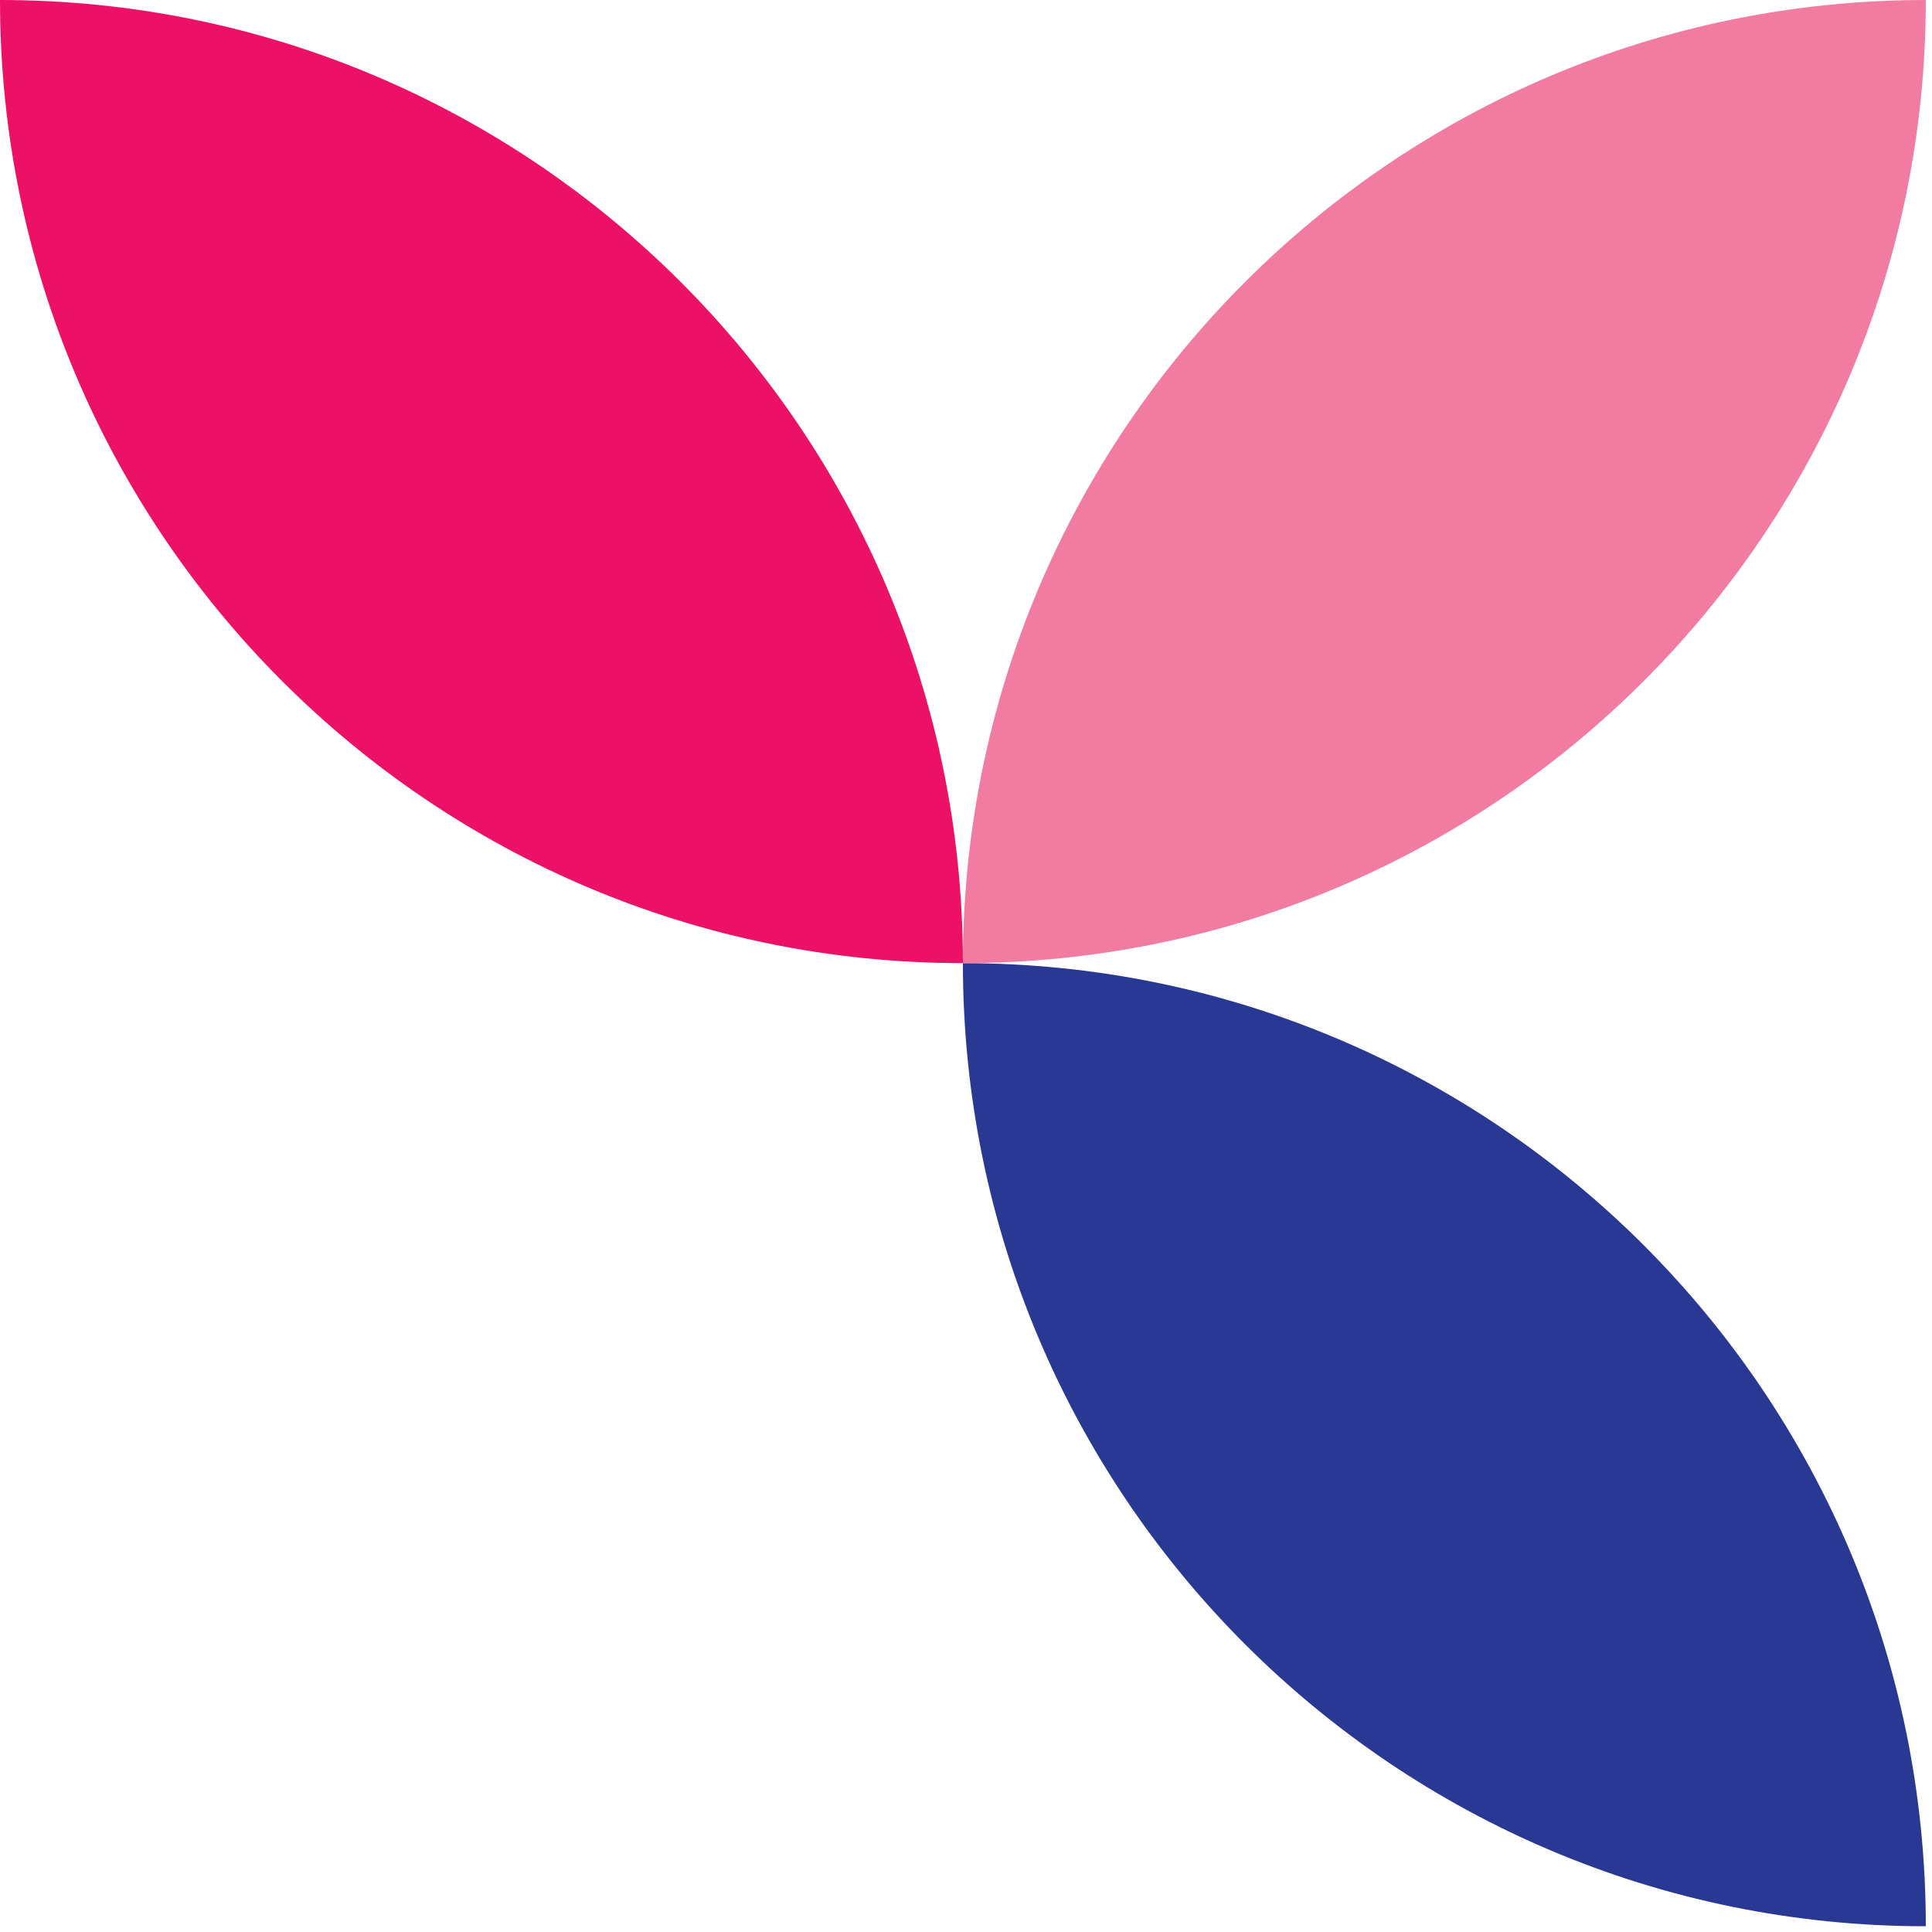
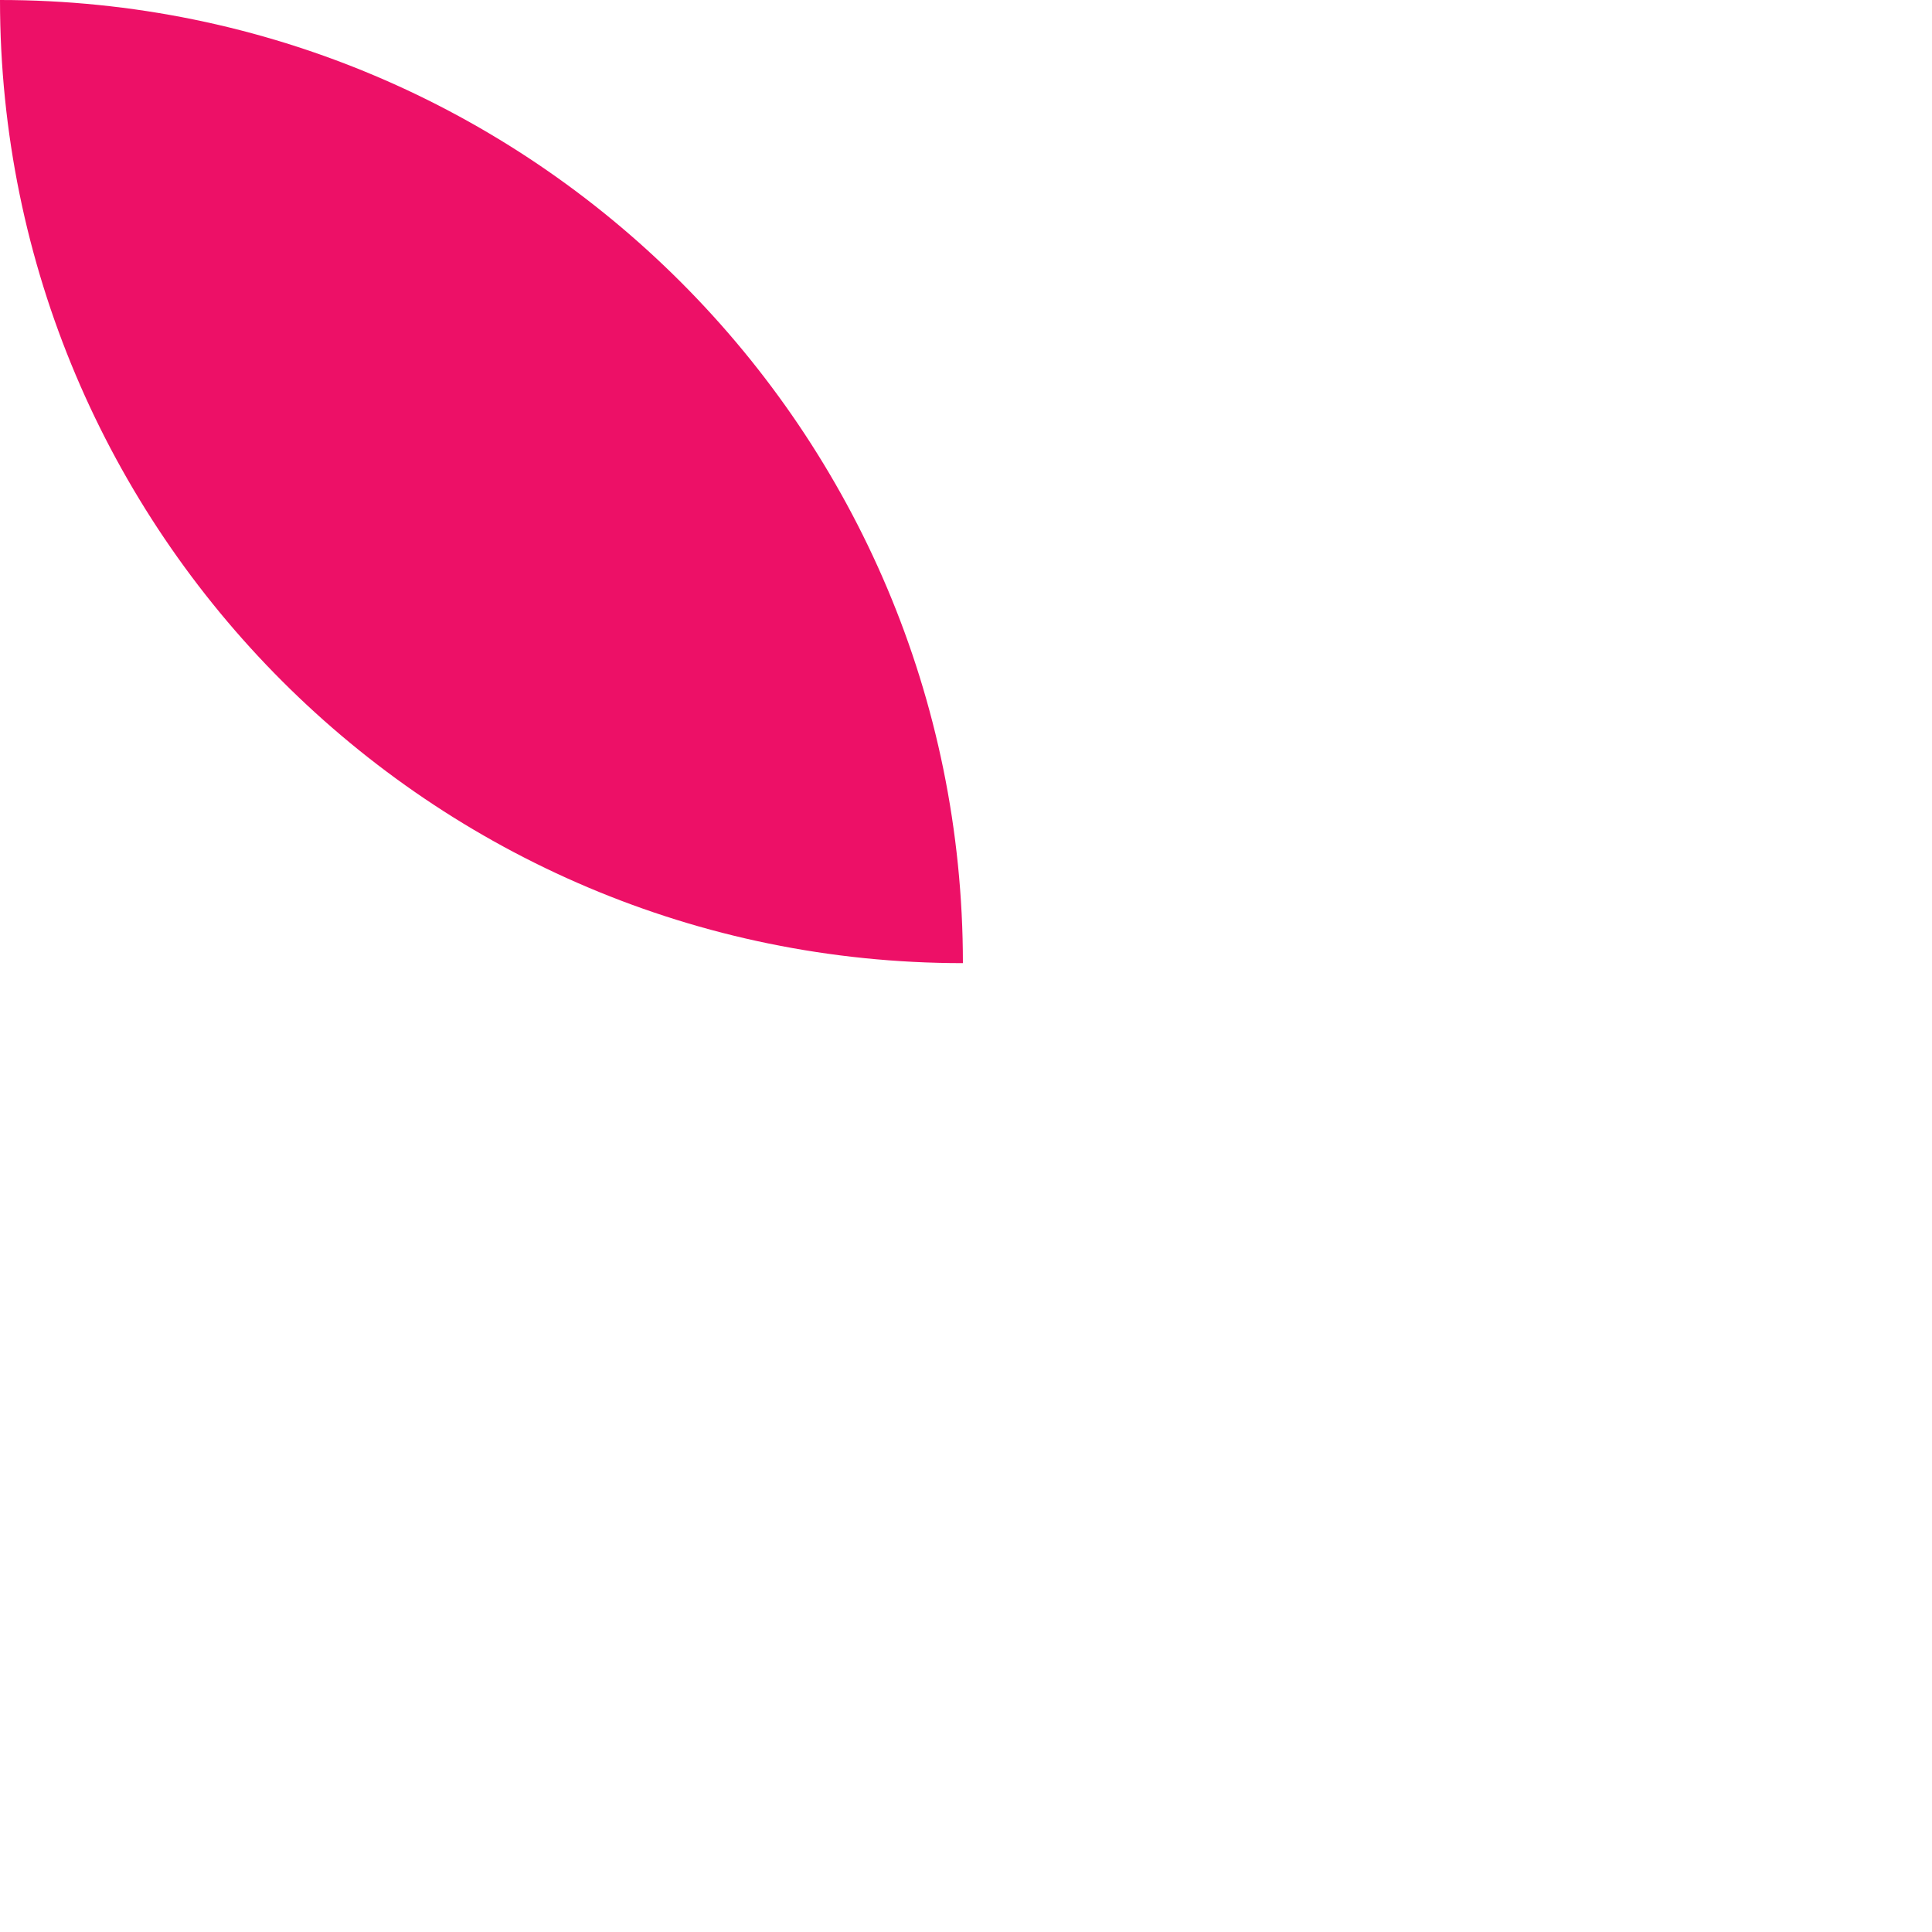
<svg xmlns="http://www.w3.org/2000/svg" width="253" height="253" viewBox="0 0 253 253" fill="none">
-   <path d="M126.094 126.125C126.094 195.776 182.555 252.249 252.189 252.249C252.189 182.598 195.729 126.125 126.094 126.125Z" fill="#293893" />
  <path d="M0 0C0 69.651 56.46 126.125 126.094 126.125C126.094 56.474 69.634 0 0 0Z" fill="#ED1067" />
-   <path d="M252.189 0C182.555 0 126.094 56.474 126.094 126.125C195.729 126.125 252.189 69.651 252.189 0Z" fill="#F27CA1" />
</svg>